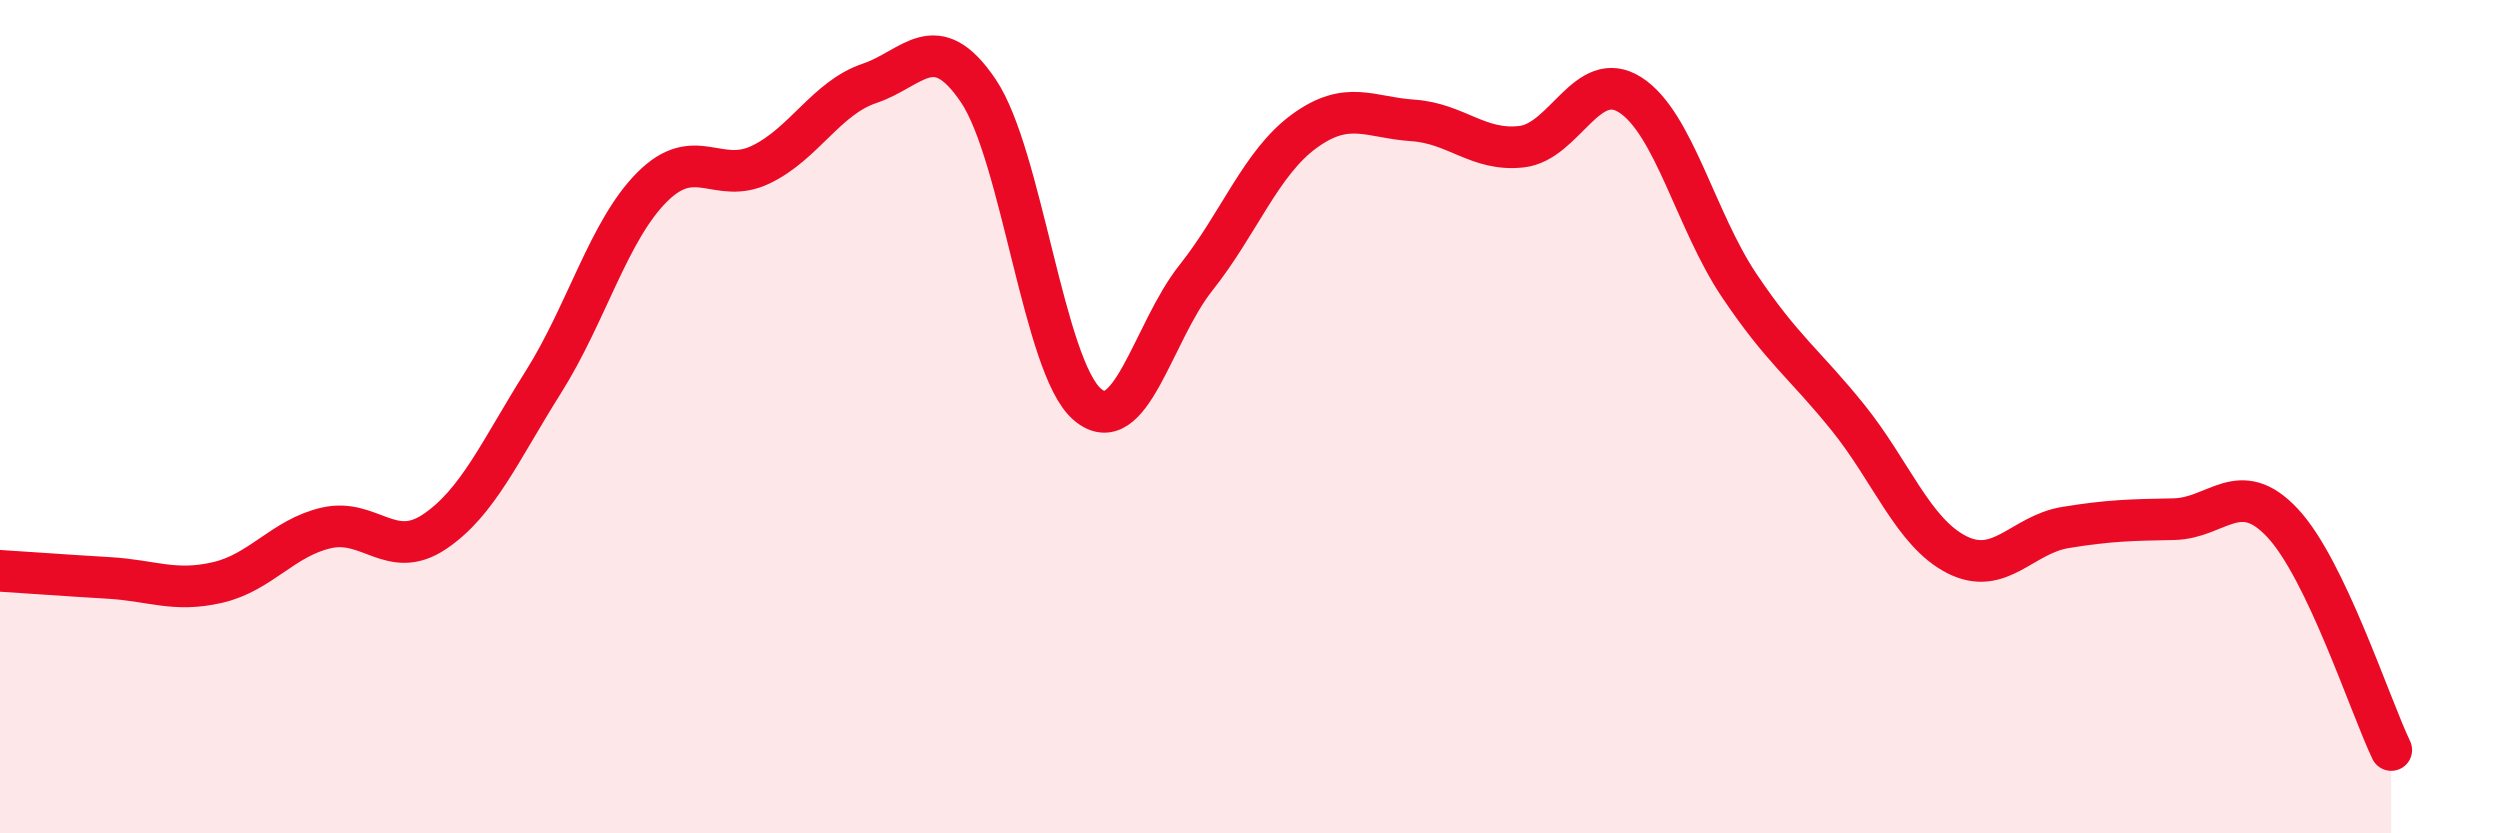
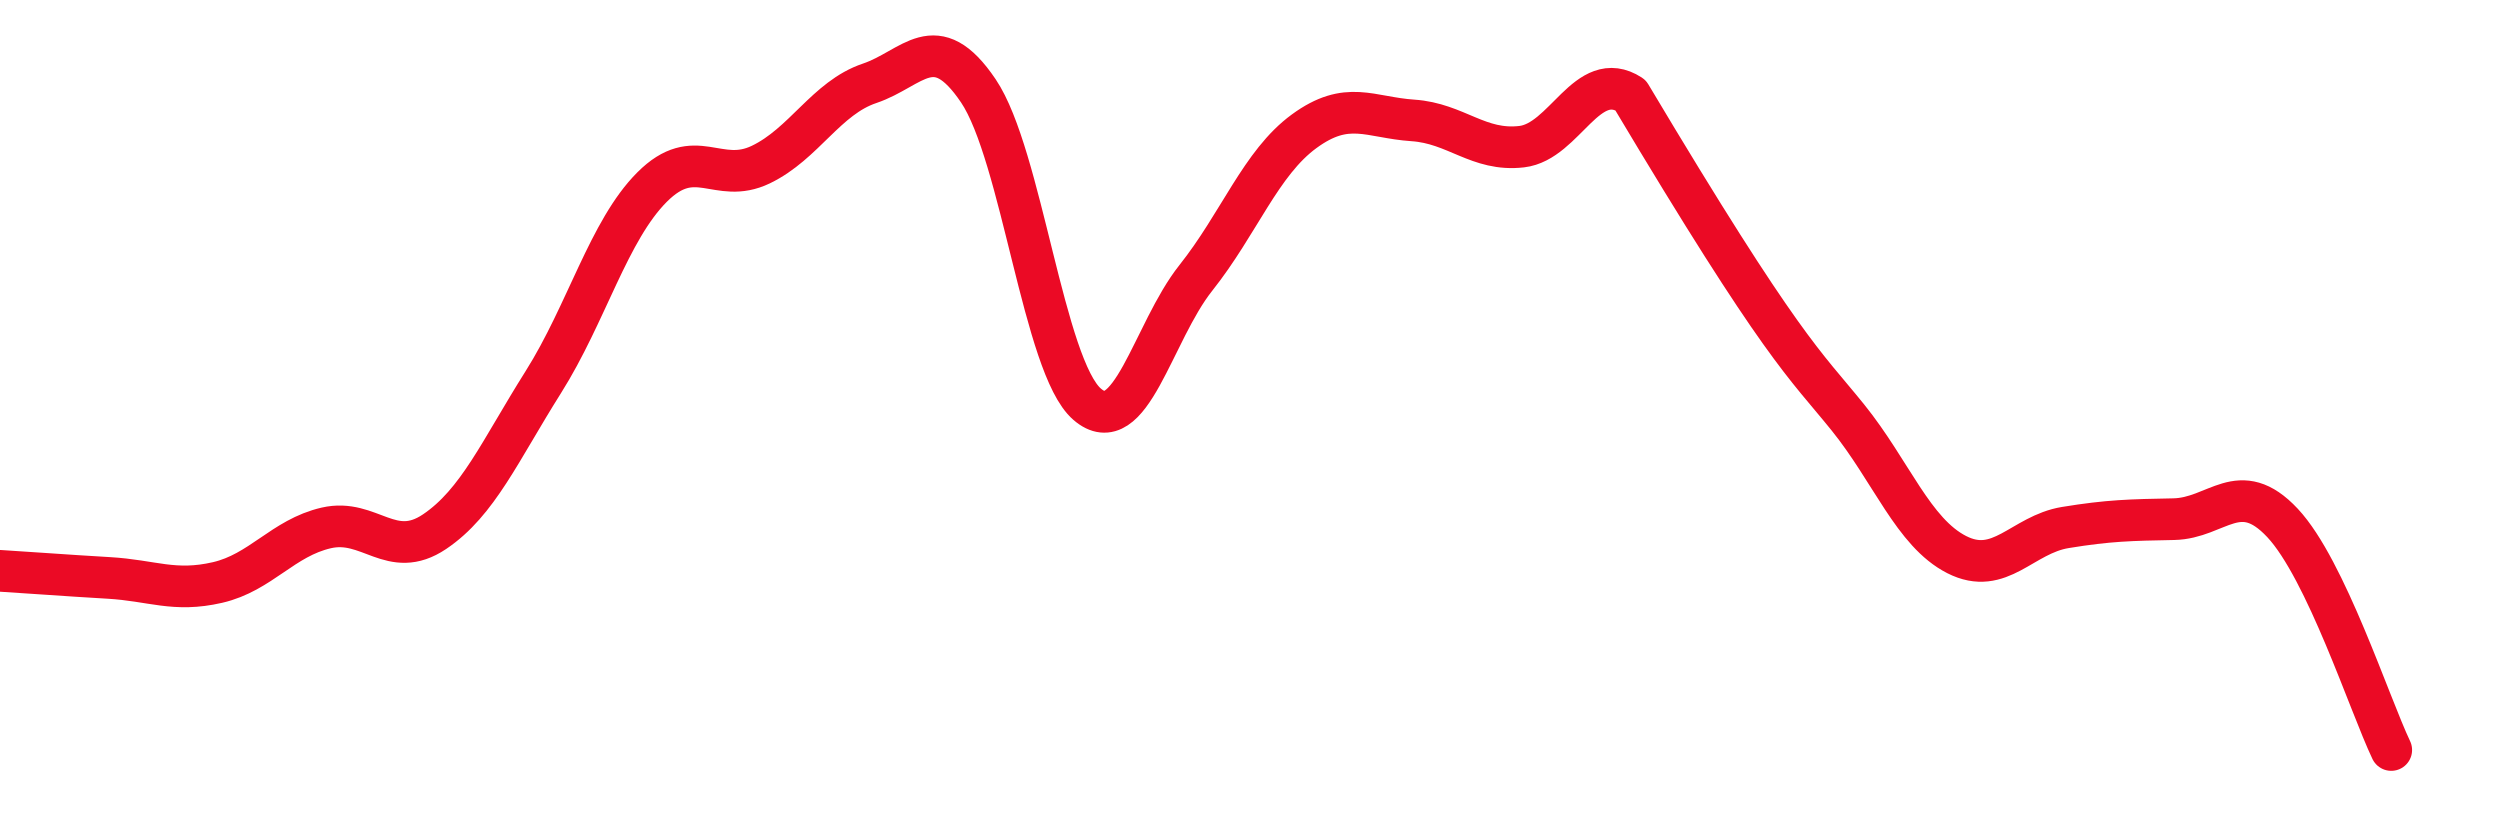
<svg xmlns="http://www.w3.org/2000/svg" width="60" height="20" viewBox="0 0 60 20">
-   <path d="M 0,13.7 C 0.52,13.73 1.57,13.81 2.61,13.87 C 3.65,13.93 4.18,14.22 5.22,13.98 C 6.26,13.74 6.79,12.91 7.83,12.67 C 8.87,12.43 9.39,13.46 10.43,12.76 C 11.47,12.06 12,10.82 13.04,9.17 C 14.08,7.52 14.61,5.53 15.65,4.49 C 16.69,3.45 17.22,4.45 18.26,3.95 C 19.3,3.45 19.83,2.35 20.87,2 C 21.91,1.65 22.44,0.64 23.48,2.18 C 24.52,3.72 25.05,8.8 26.09,9.7 C 27.13,10.6 27.66,7.98 28.7,6.67 C 29.74,5.36 30.26,3.91 31.3,3.15 C 32.34,2.39 32.87,2.82 33.91,2.89 C 34.95,2.96 35.48,3.64 36.52,3.52 C 37.56,3.4 38.09,1.61 39.13,2.28 C 40.17,2.95 40.7,5.3 41.74,6.85 C 42.78,8.4 43.31,8.73 44.35,10.02 C 45.39,11.31 45.92,12.78 46.96,13.31 C 48,13.84 48.53,12.83 49.57,12.66 C 50.61,12.49 51.13,12.48 52.17,12.46 C 53.21,12.44 53.74,11.44 54.78,12.55 C 55.82,13.66 56.87,16.91 57.39,18L57.39 20L0 20Z" fill="#EB0A25" opacity="0.1" stroke-linecap="round" stroke-linejoin="round" />
-   <path d="M 0,13.7 C 0.52,13.73 1.57,13.81 2.61,13.87 C 3.65,13.93 4.18,14.22 5.22,13.98 C 6.26,13.74 6.79,12.91 7.83,12.67 C 8.87,12.43 9.39,13.46 10.43,12.76 C 11.47,12.06 12,10.82 13.04,9.17 C 14.08,7.52 14.61,5.53 15.65,4.49 C 16.69,3.45 17.22,4.45 18.26,3.95 C 19.3,3.45 19.83,2.35 20.87,2 C 21.91,1.65 22.44,0.64 23.48,2.18 C 24.52,3.72 25.05,8.8 26.09,9.7 C 27.13,10.6 27.66,7.98 28.7,6.67 C 29.74,5.36 30.26,3.91 31.3,3.15 C 32.34,2.39 32.87,2.82 33.91,2.89 C 34.95,2.96 35.48,3.64 36.52,3.52 C 37.56,3.4 38.09,1.61 39.13,2.28 C 40.17,2.95 40.7,5.3 41.74,6.85 C 42.78,8.4 43.31,8.73 44.35,10.02 C 45.39,11.31 45.92,12.78 46.96,13.31 C 48,13.84 48.53,12.83 49.57,12.66 C 50.61,12.49 51.13,12.48 52.17,12.46 C 53.21,12.44 53.74,11.44 54.78,12.55 C 55.82,13.66 56.87,16.91 57.39,18" stroke="#EB0A25" stroke-width="1" fill="none" stroke-linecap="round" stroke-linejoin="round" />
+   <path d="M 0,13.7 C 0.52,13.73 1.57,13.81 2.61,13.87 C 3.65,13.93 4.18,14.22 5.22,13.98 C 6.26,13.74 6.79,12.91 7.83,12.67 C 8.87,12.43 9.39,13.46 10.43,12.76 C 11.47,12.06 12,10.82 13.04,9.17 C 14.08,7.52 14.61,5.53 15.65,4.49 C 16.69,3.45 17.22,4.45 18.26,3.95 C 19.3,3.45 19.83,2.35 20.87,2 C 21.91,1.65 22.44,0.64 23.48,2.18 C 24.52,3.72 25.05,8.8 26.09,9.7 C 27.13,10.6 27.66,7.98 28.7,6.67 C 29.74,5.36 30.26,3.91 31.3,3.15 C 32.34,2.39 32.87,2.82 33.91,2.89 C 34.95,2.96 35.48,3.64 36.52,3.52 C 37.56,3.4 38.09,1.61 39.13,2.28 C 42.78,8.4 43.31,8.73 44.35,10.02 C 45.39,11.31 45.92,12.78 46.96,13.31 C 48,13.84 48.53,12.83 49.57,12.66 C 50.61,12.49 51.13,12.48 52.17,12.46 C 53.21,12.44 53.74,11.44 54.78,12.55 C 55.82,13.66 56.87,16.91 57.39,18" stroke="#EB0A25" stroke-width="1" fill="none" stroke-linecap="round" stroke-linejoin="round" />
</svg>